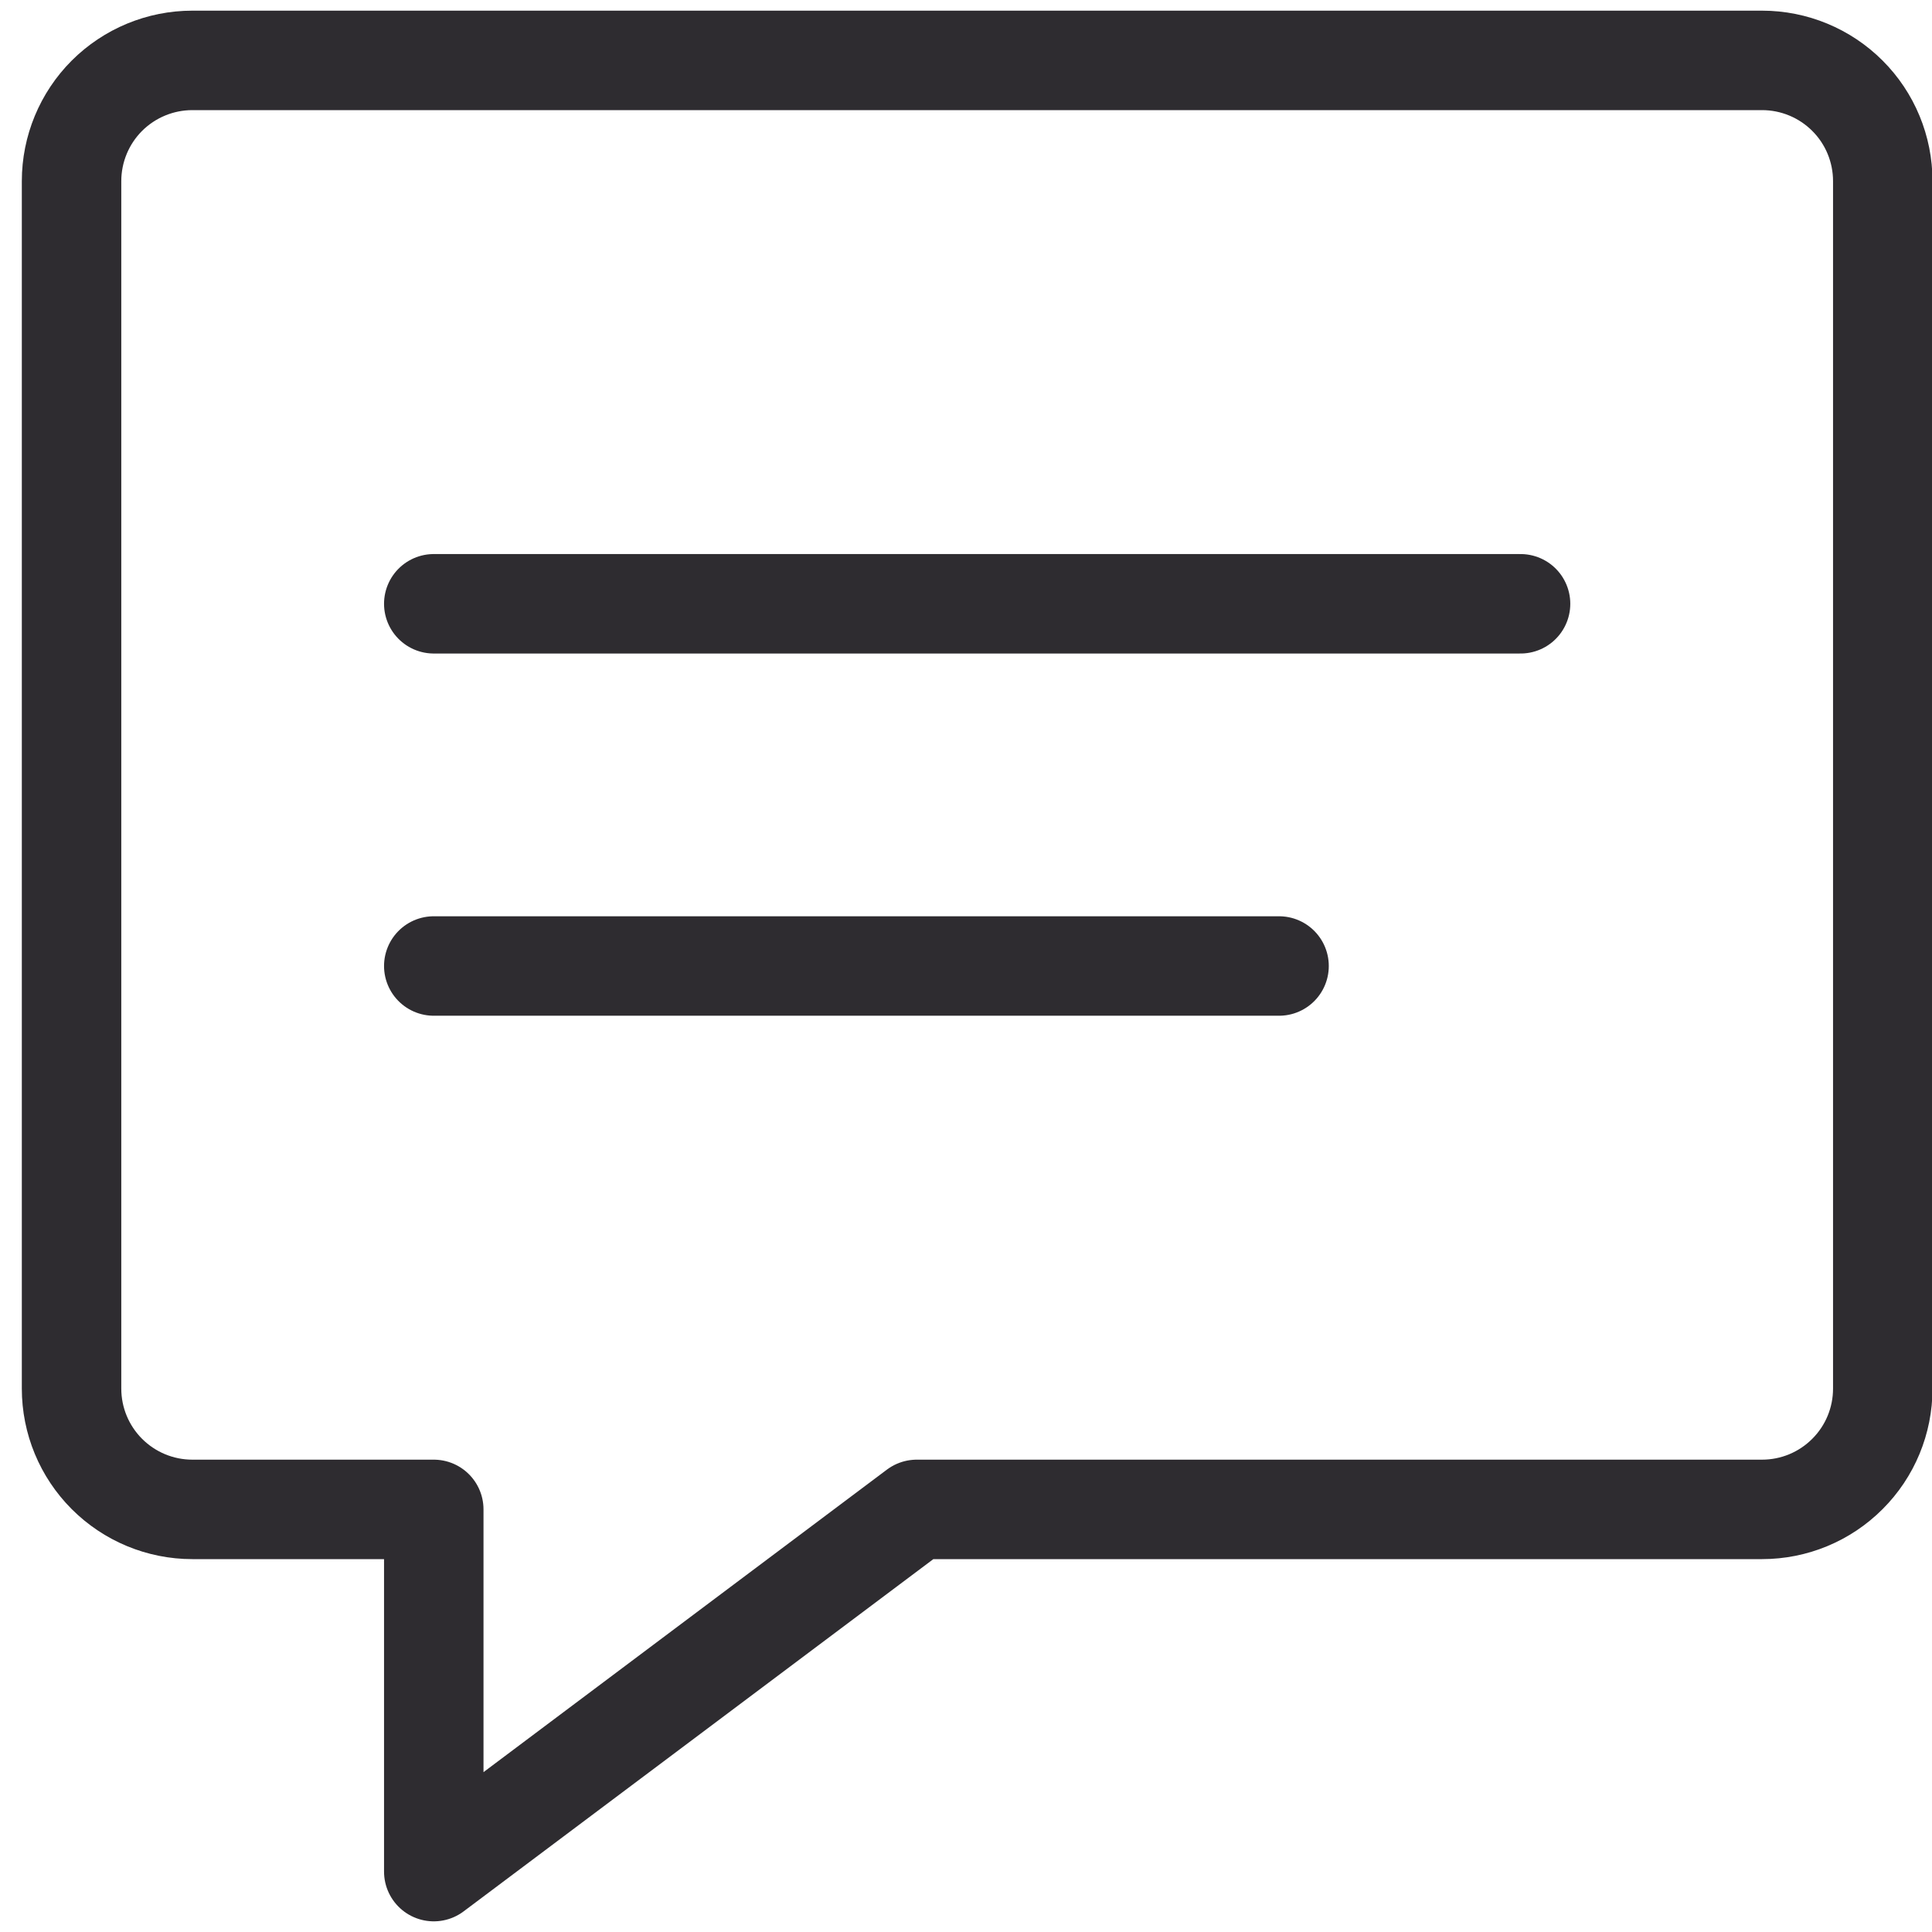
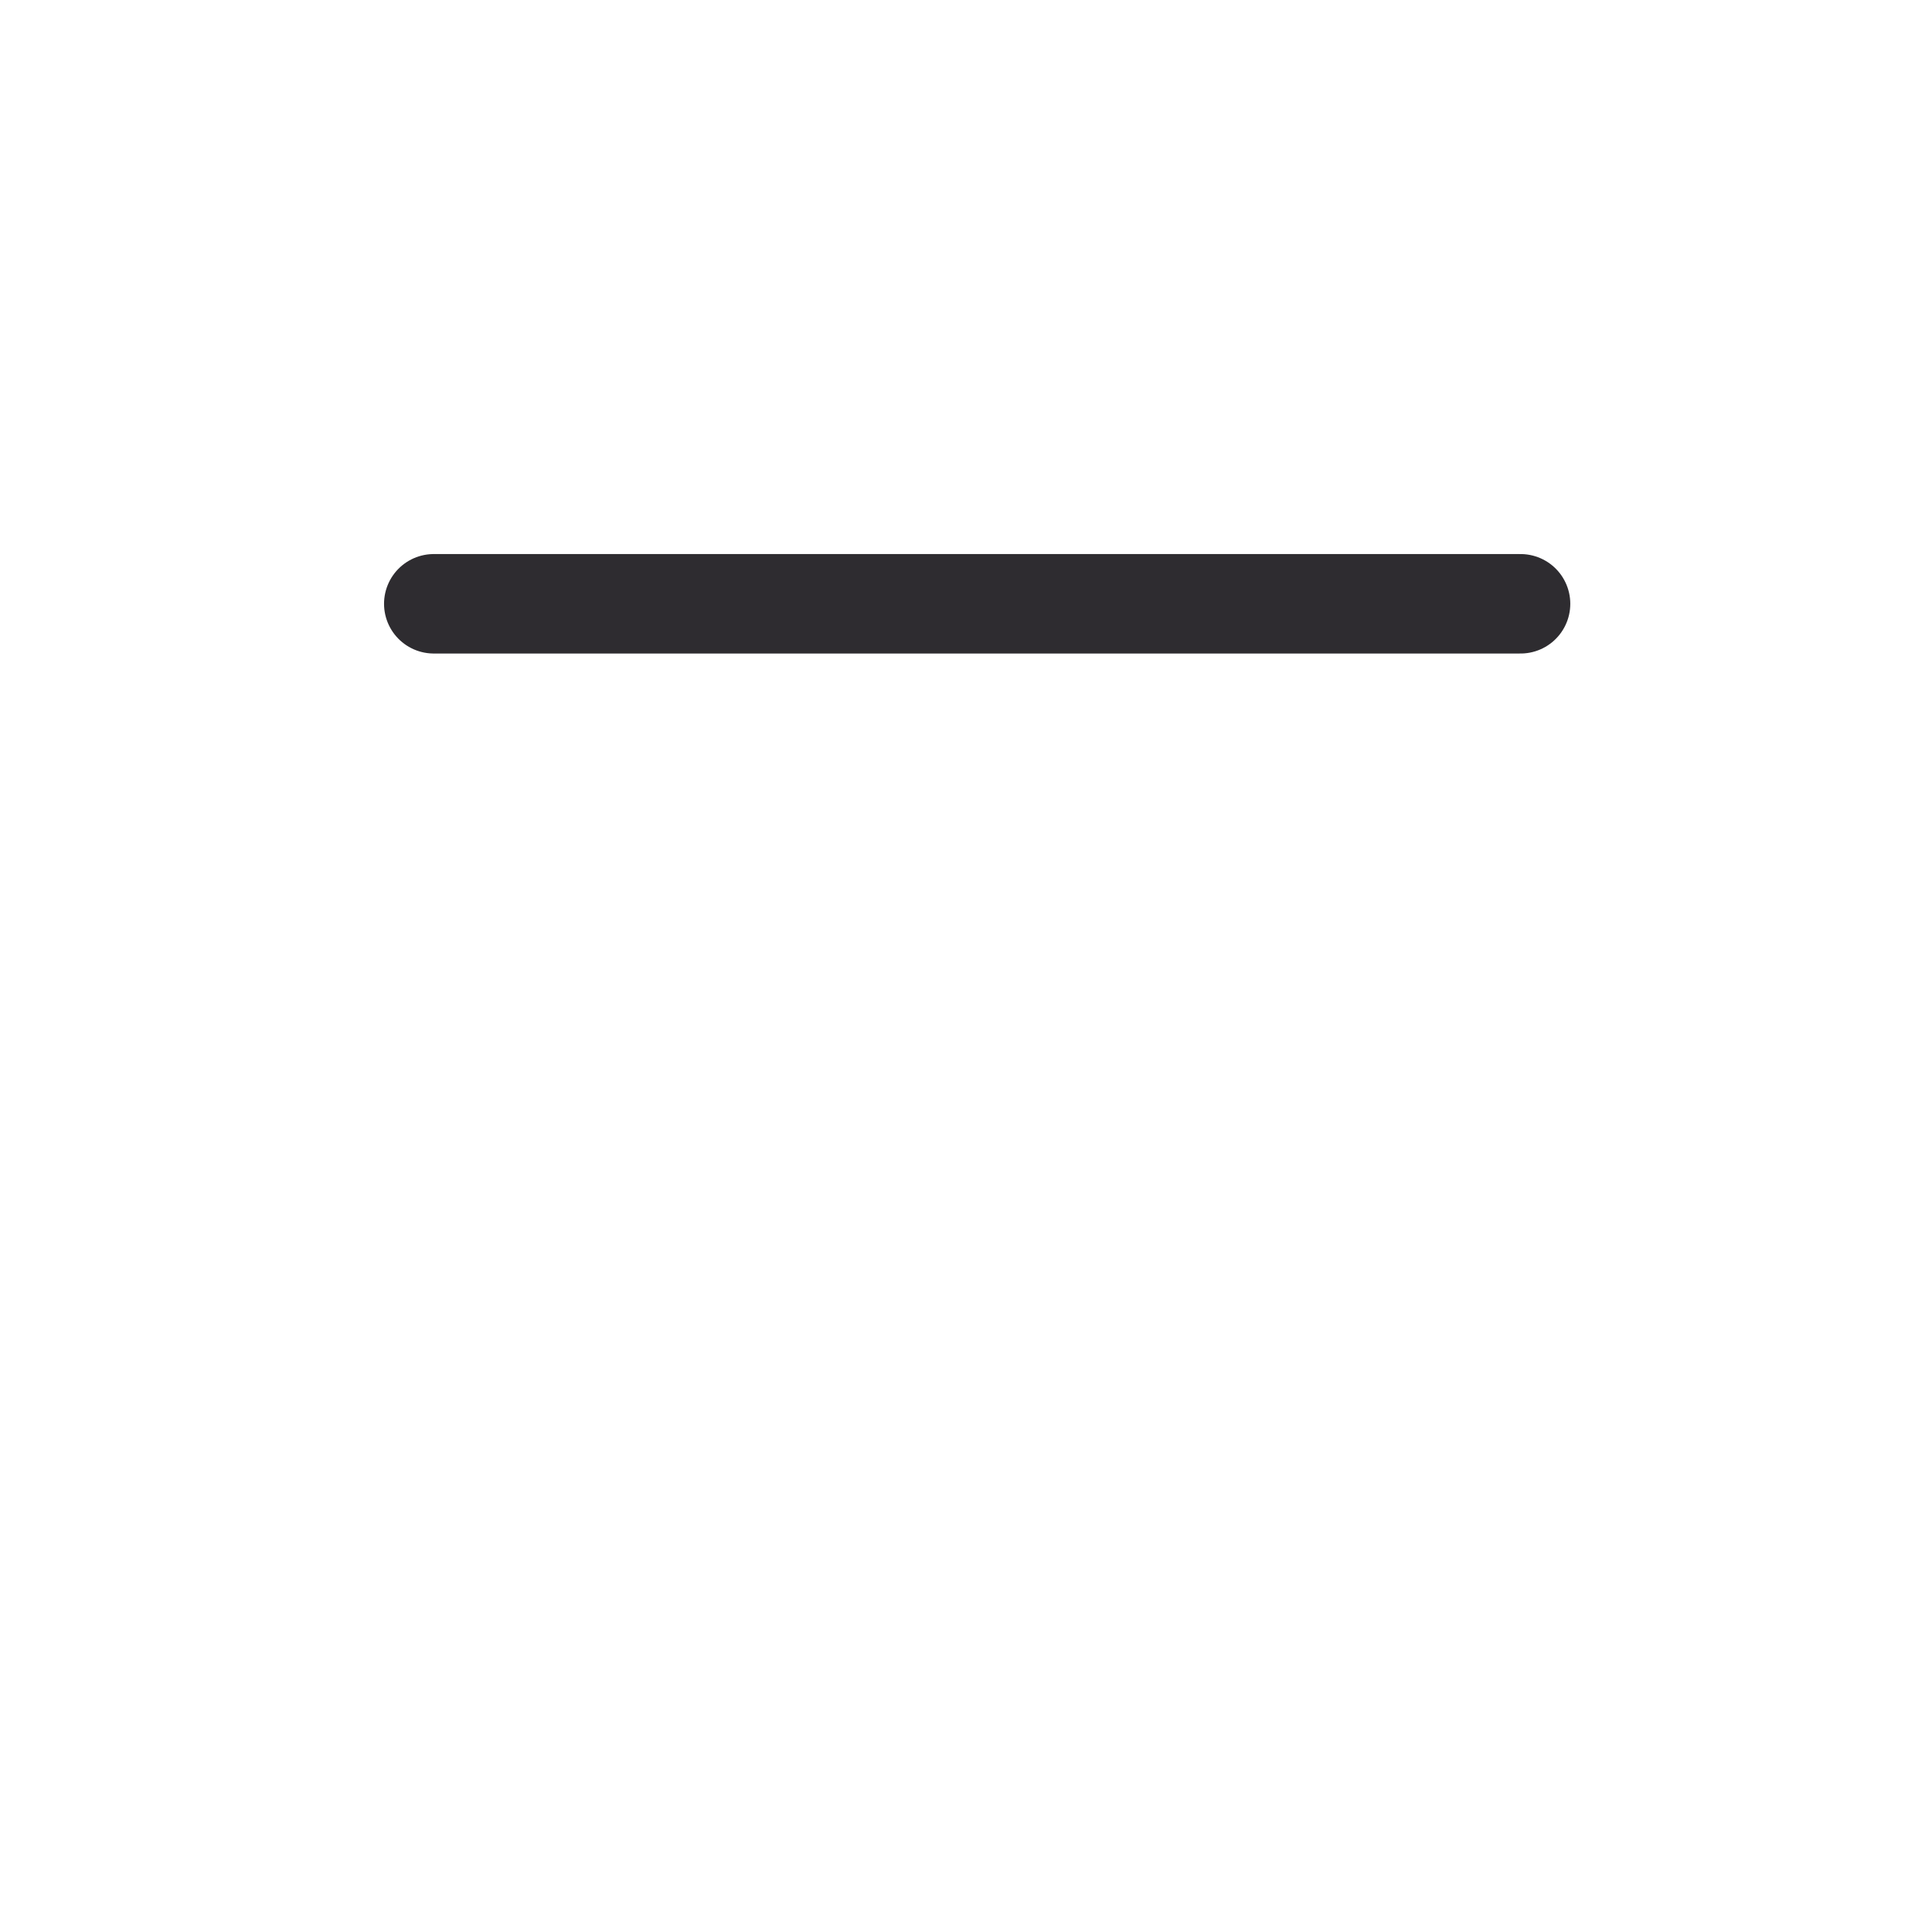
<svg xmlns="http://www.w3.org/2000/svg" width="27" height="27" viewBox="0 0 27 27" fill="none">
-   <path d="M24.625 21.094H12.812L6.062 26.156V21.094H2.688C2.24 21.094 1.811 20.916 1.494 20.599C1.178 20.283 1 19.854 1 19.406V2.531C1 2.084 1.178 1.654 1.494 1.338C1.811 1.022 2.24 0.844 2.688 0.844H24.625C25.073 0.844 25.502 1.022 25.818 1.338C26.135 1.654 26.312 2.084 26.312 2.531V19.406C26.312 19.854 26.135 20.283 25.818 20.599C25.502 20.916 25.073 21.094 24.625 21.094Z" stroke="#2E2C30" stroke-width="1.39" stroke-linecap="round" stroke-linejoin="round" />
  <path d="M6.062 8.438H21.25" stroke="#2E2C30" stroke-width="1.39" stroke-linecap="round" stroke-linejoin="round" />
-   <path d="M6.062 13.5H17.875" stroke="#2E2C30" stroke-width="1.39" stroke-linecap="round" stroke-linejoin="round" />
</svg>